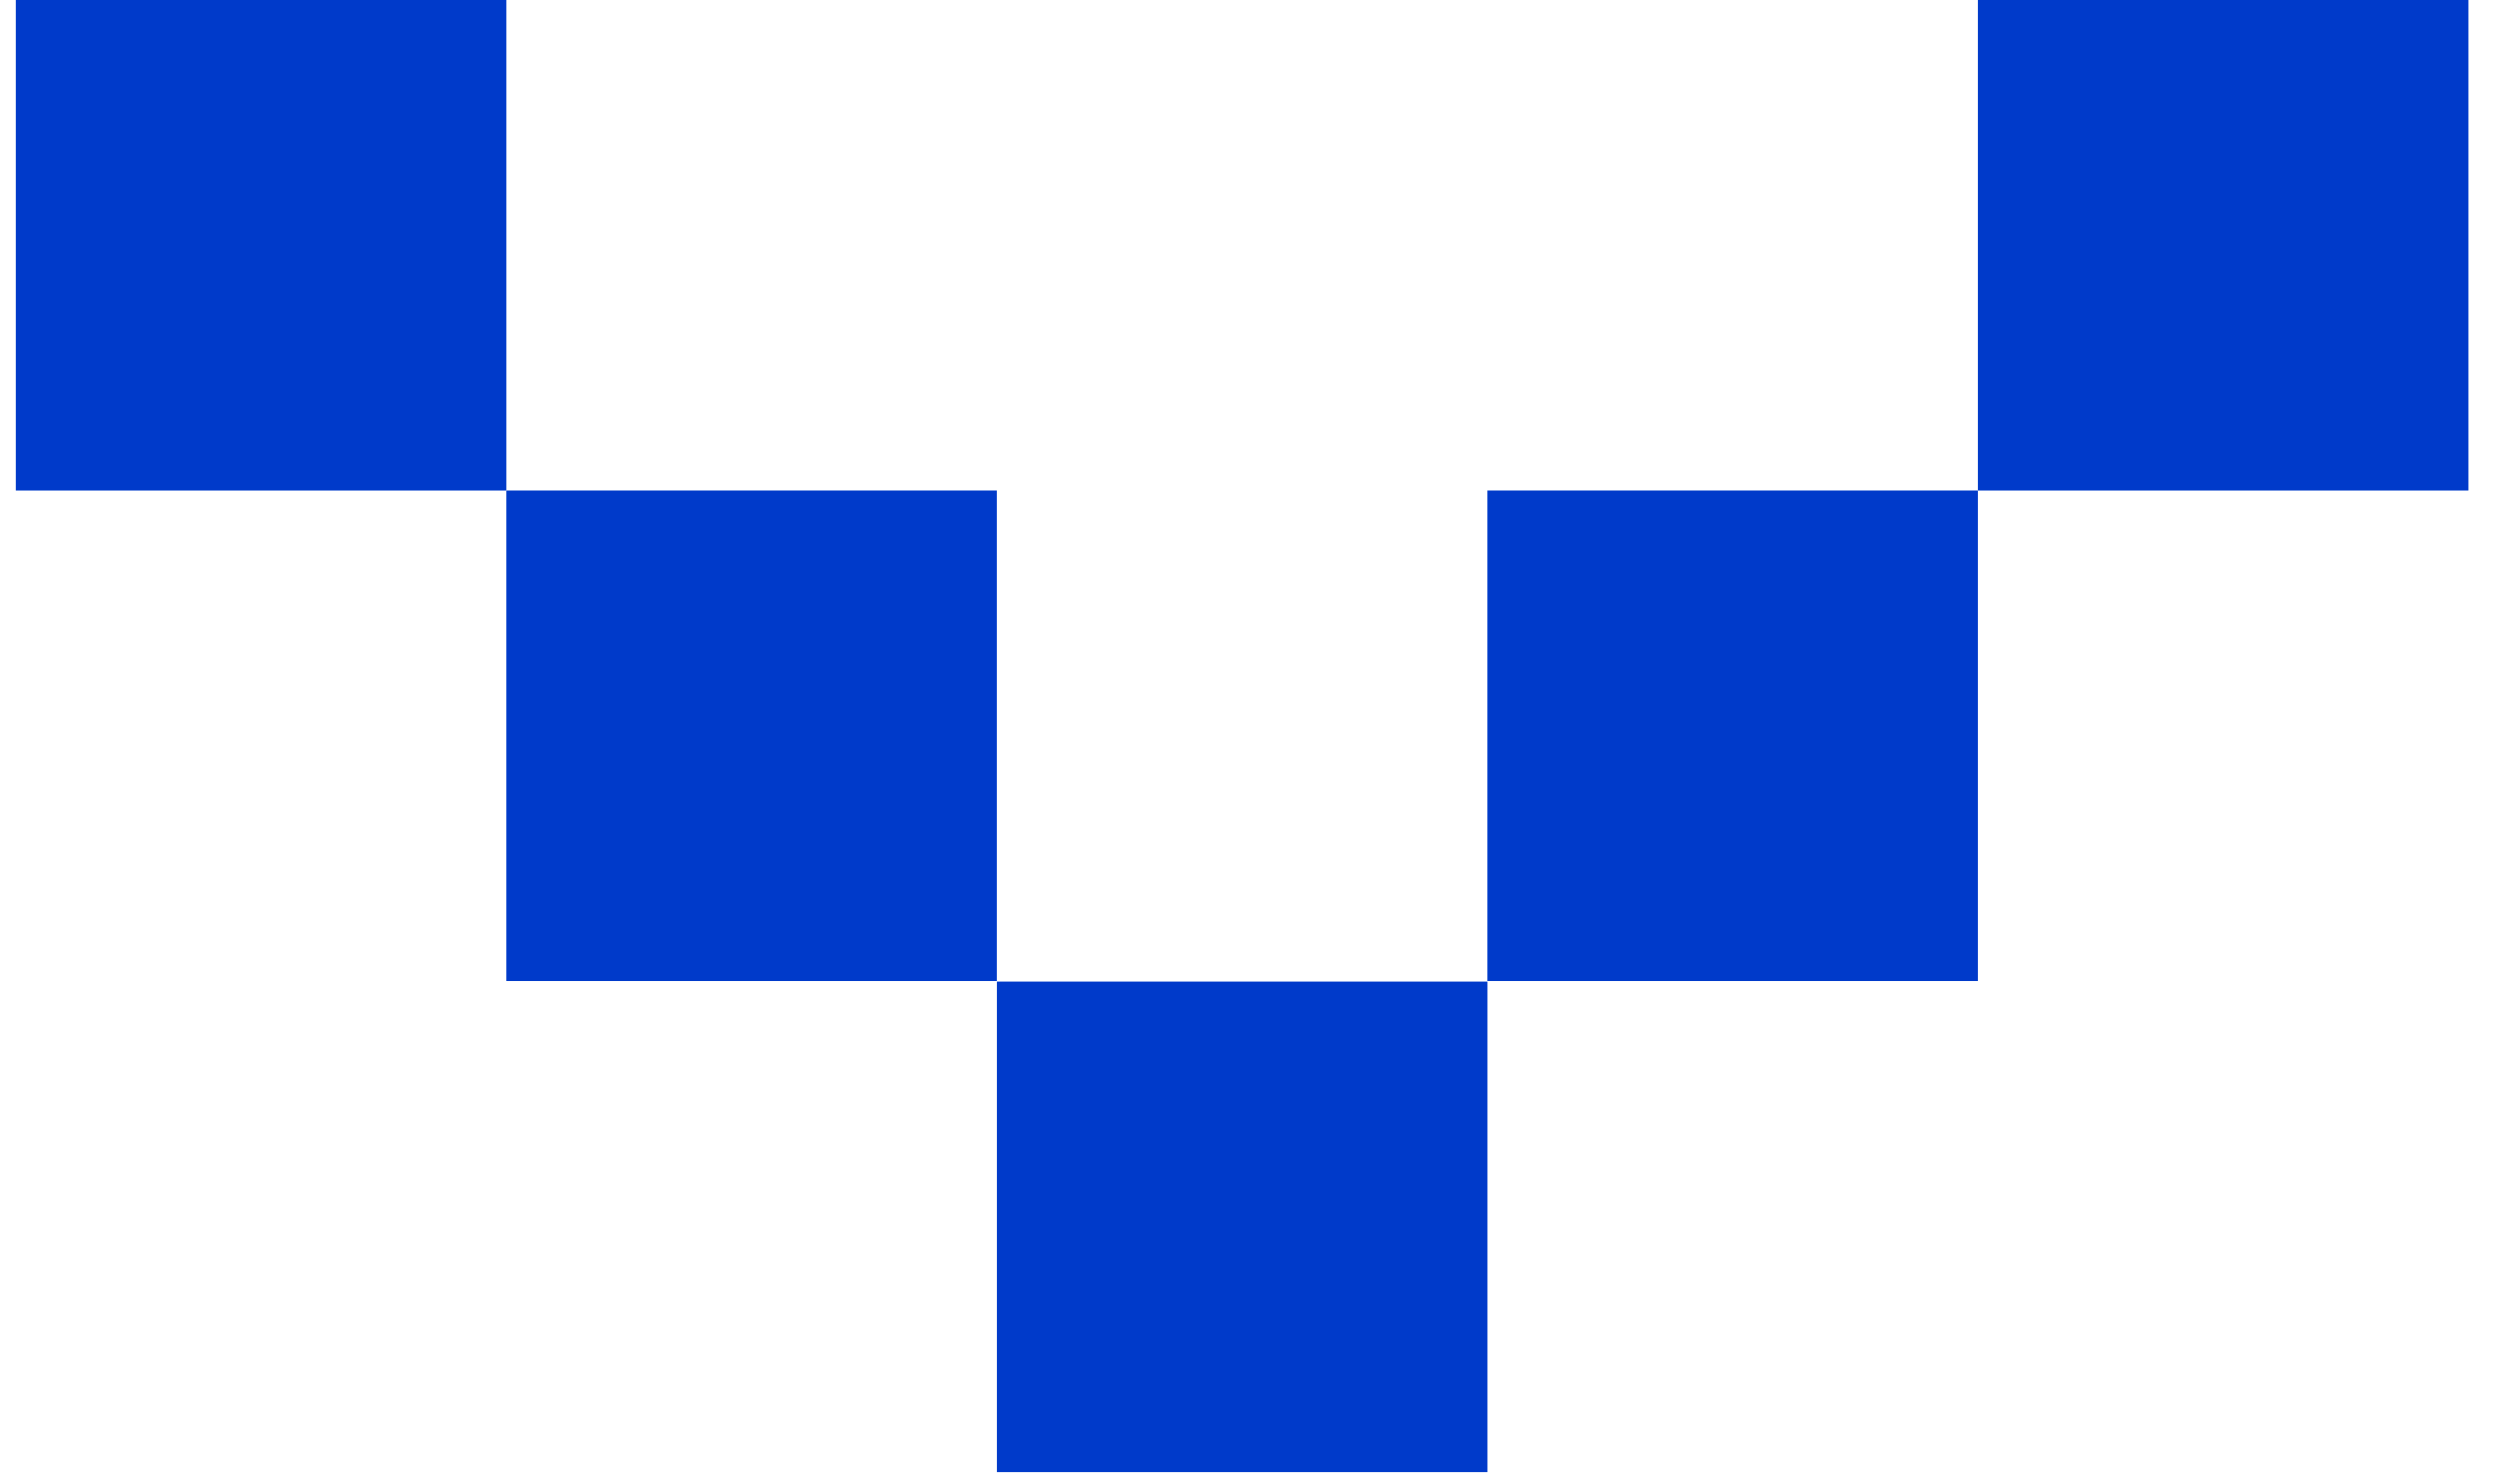
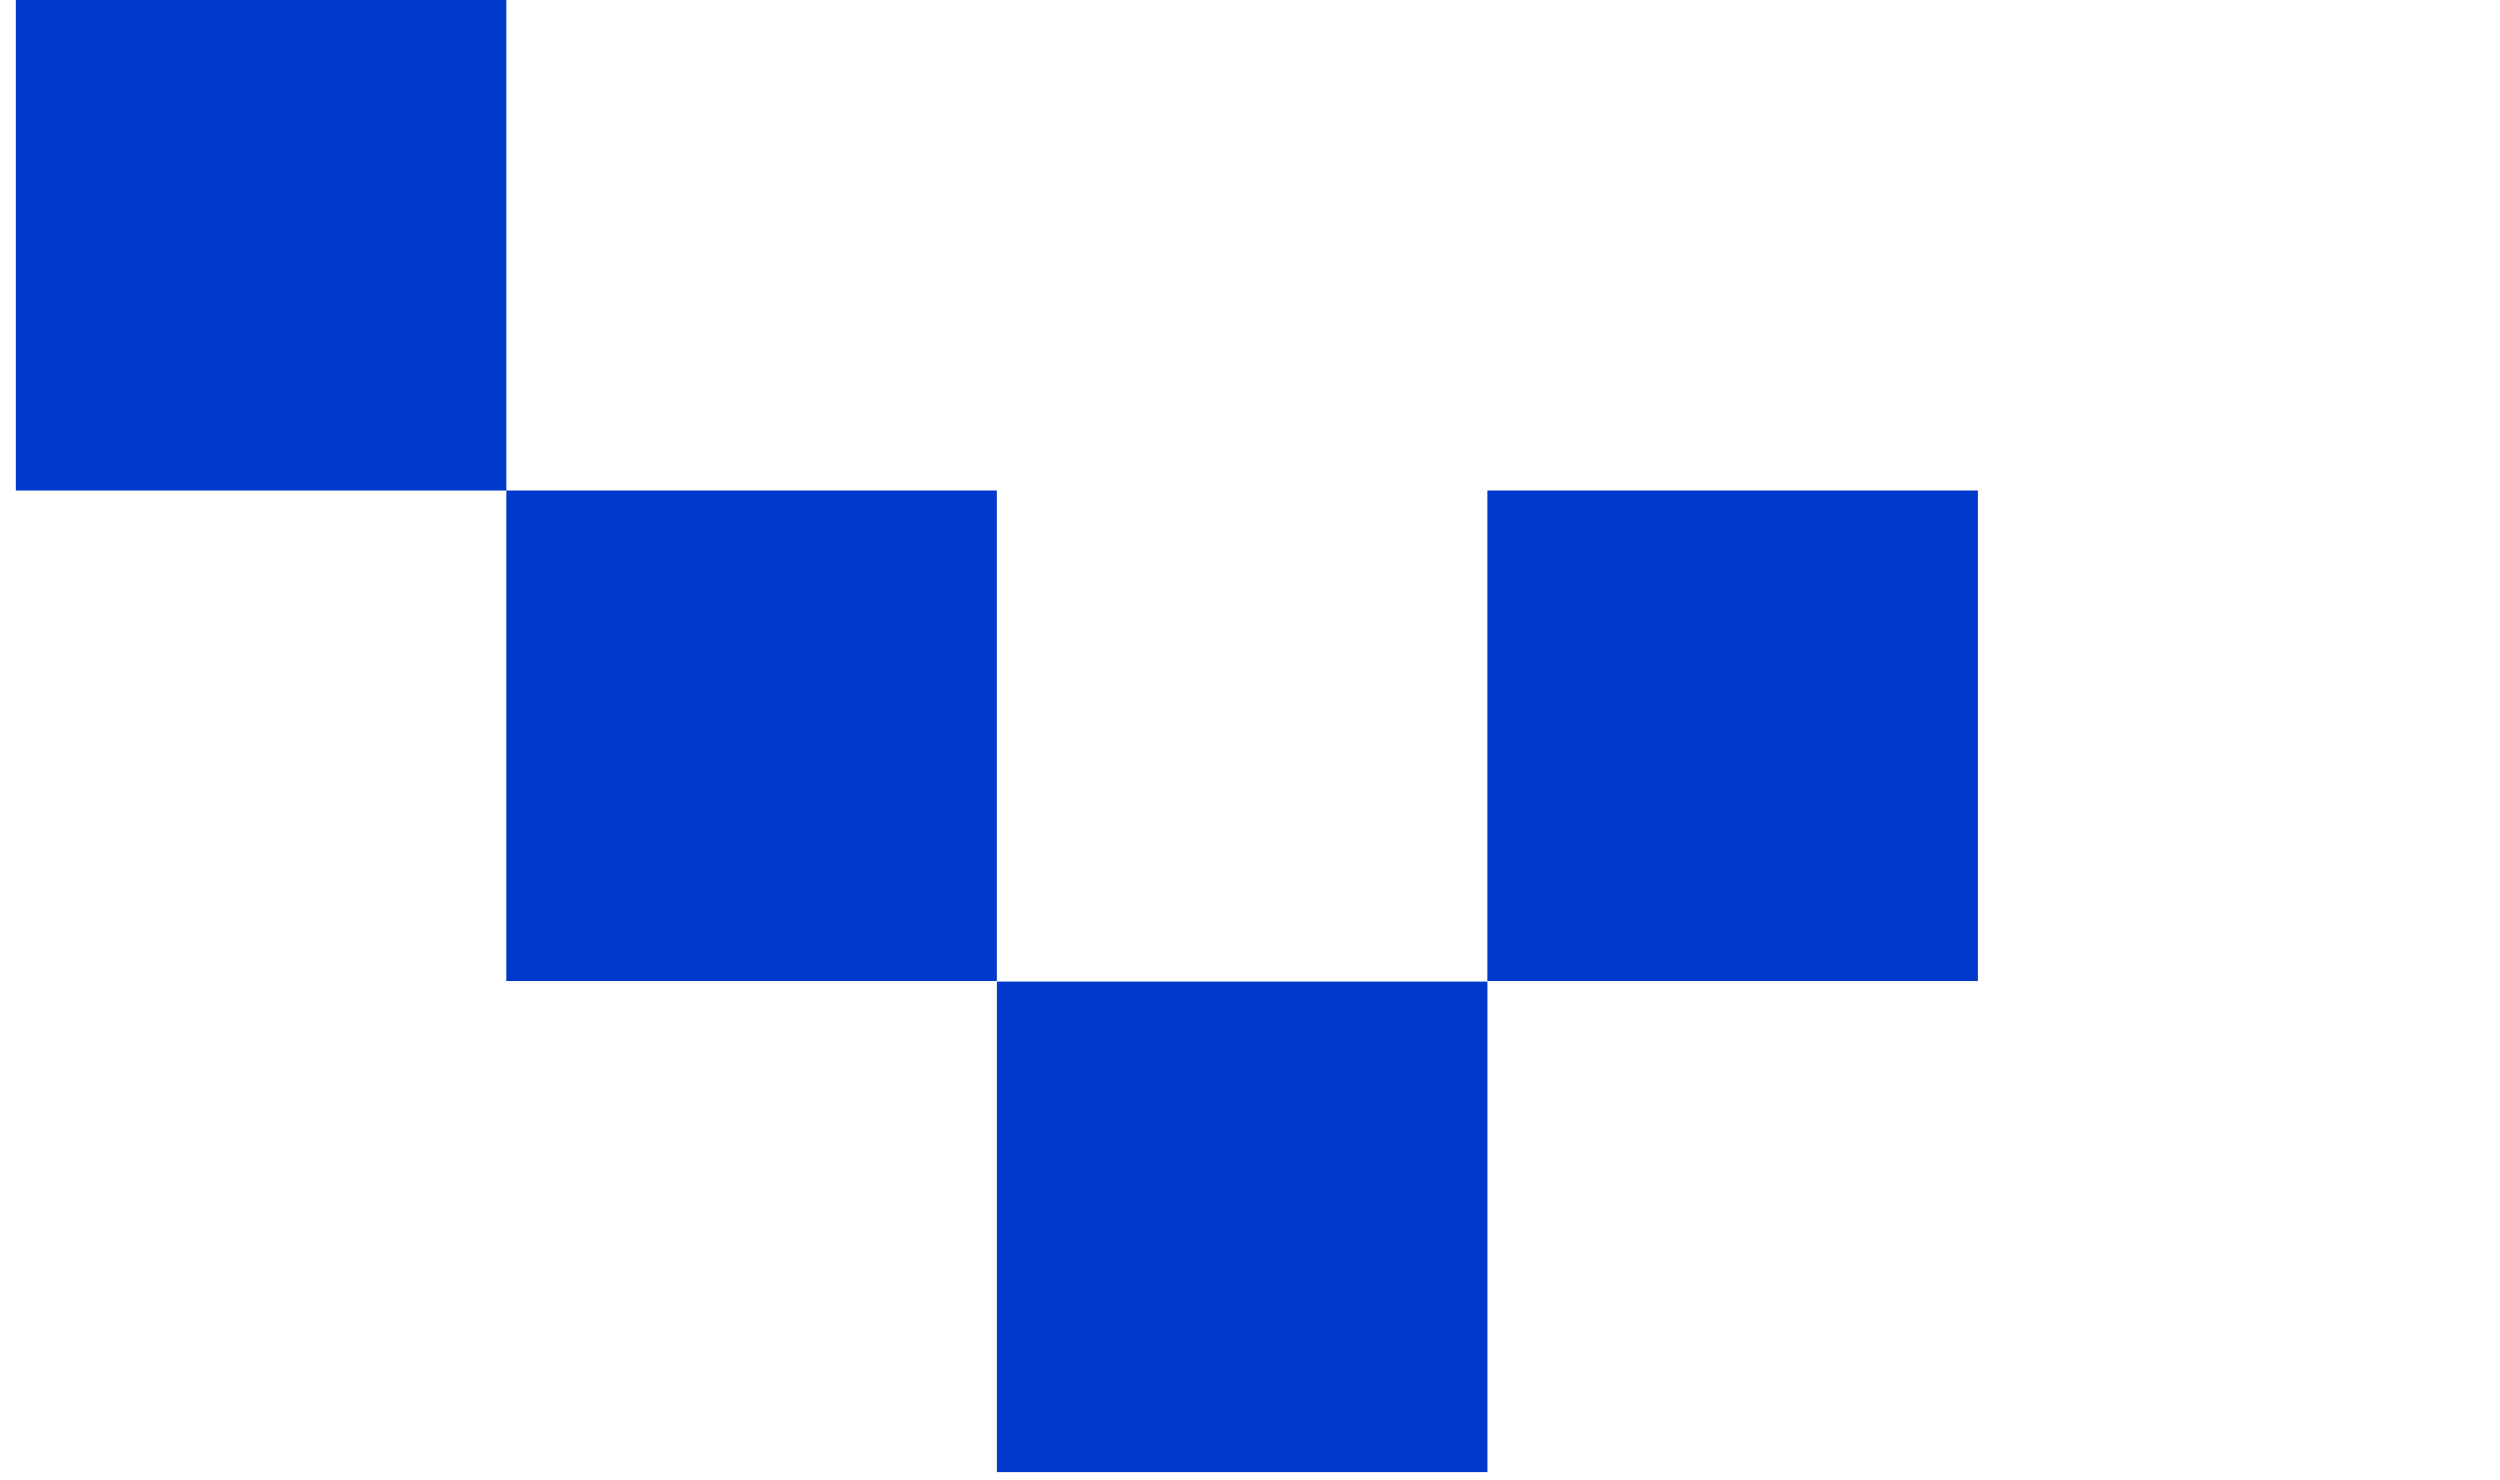
<svg xmlns="http://www.w3.org/2000/svg" width="76" height="45" viewBox="0 0 76 45" fill="none">
  <g id="Group 59">
-     <rect id="Rectangle 91" x="75.04" width="14.912" height="14.912" transform="rotate(90 75.04 0)" fill="#003ACA" />
    <rect id="Rectangle 92" x="60.128" y="14.911" width="14.912" height="14.912" transform="rotate(90 60.128 14.911)" fill="#003ACA" />
    <rect id="Rectangle 93" x="45.218" y="29.84" width="14.912" height="14.912" transform="rotate(90 45.218 29.84)" fill="#003ACA" />
    <rect id="Rectangle 94" x="30.304" y="14.911" width="14.912" height="14.912" transform="rotate(90 30.304 14.911)" fill="#003ACA" />
    <rect id="Rectangle 95" x="15.393" width="14.912" height="14.912" transform="rotate(90 15.393 0)" fill="#003ACA" />
  </g>
</svg>